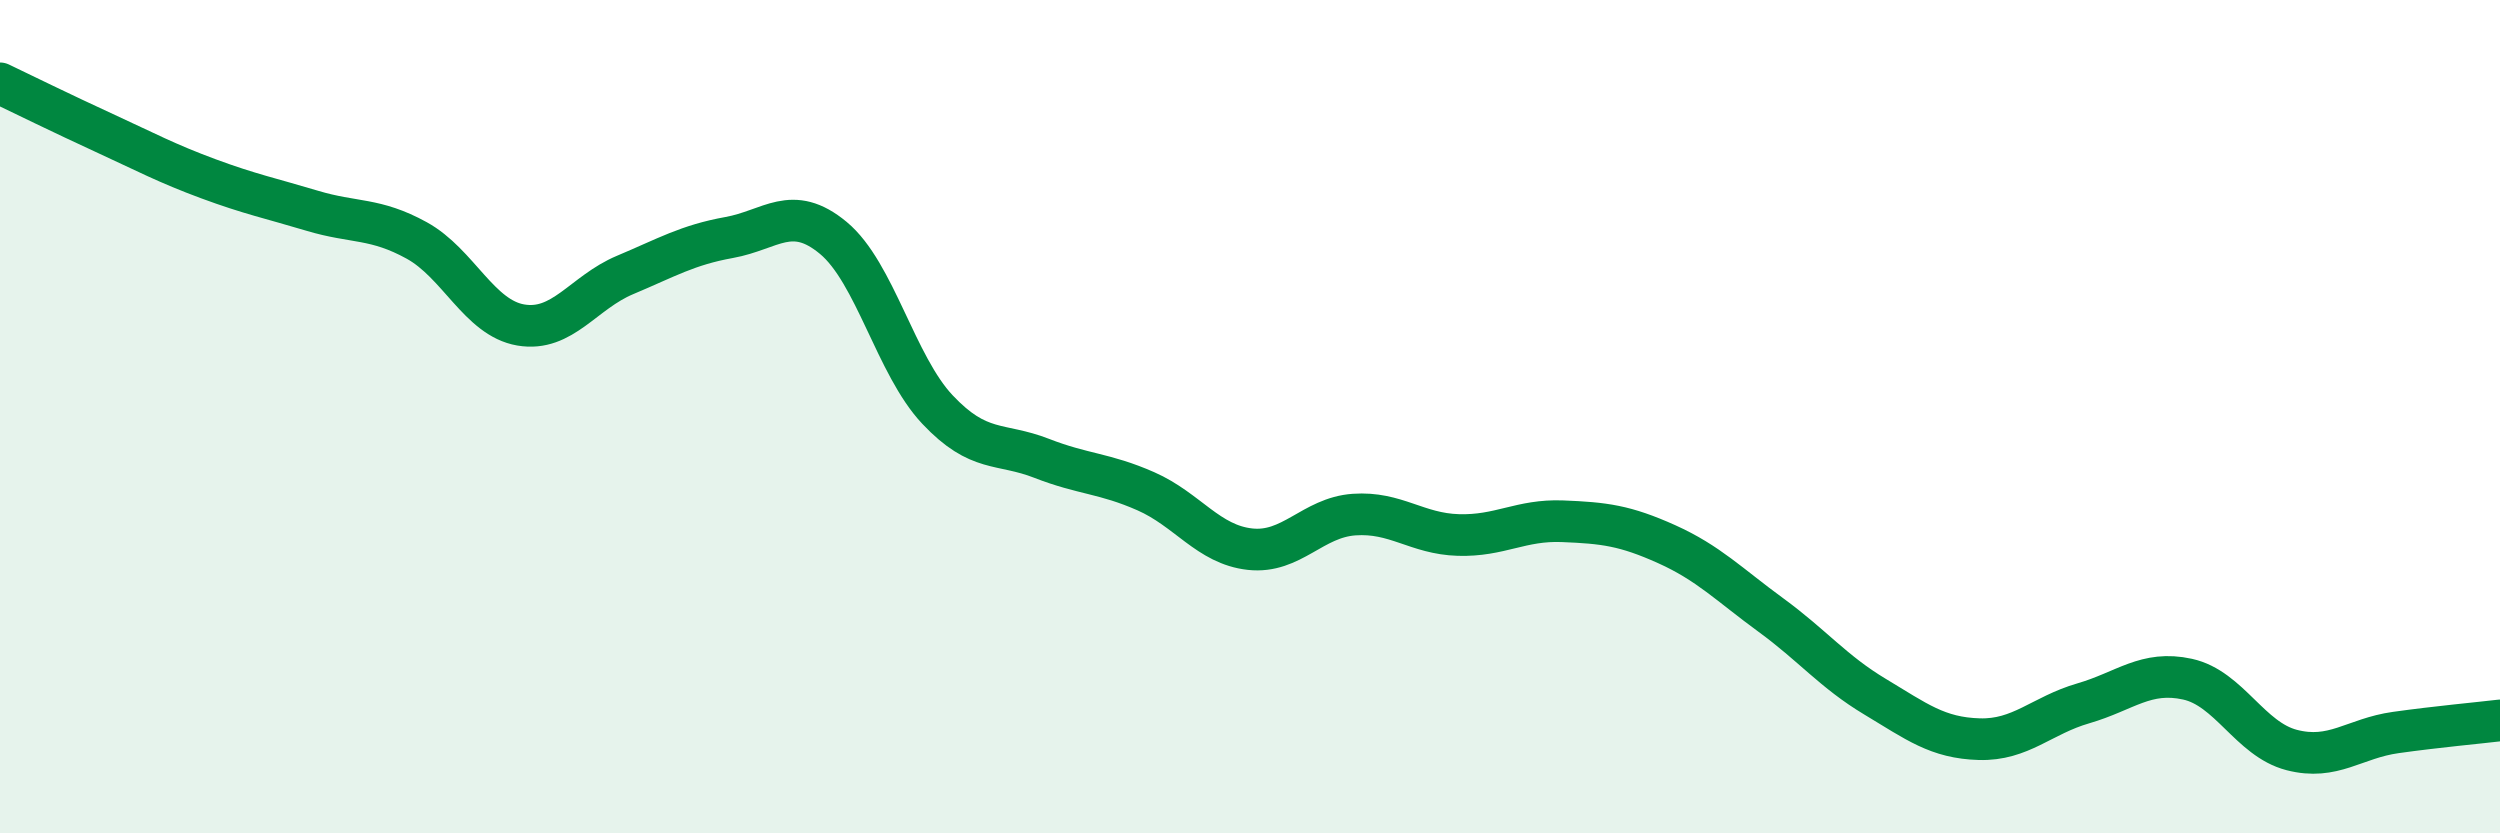
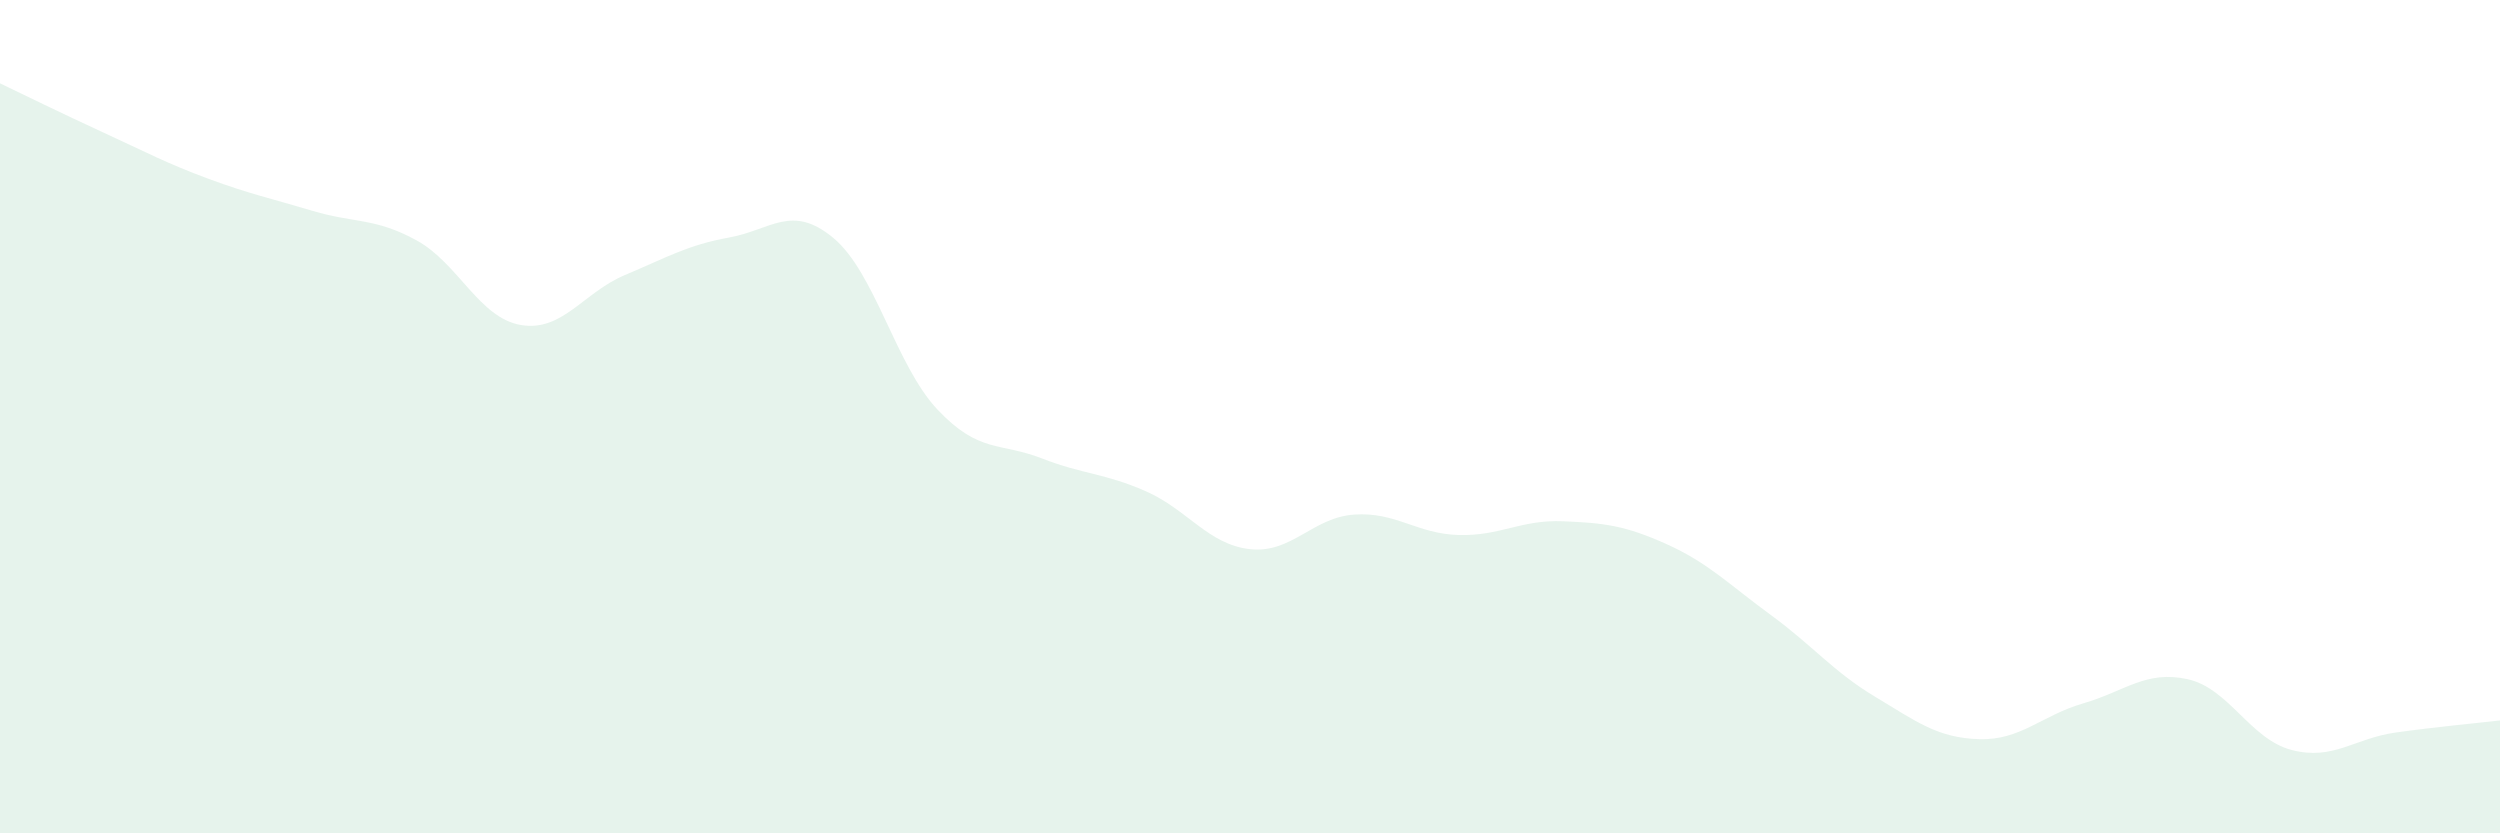
<svg xmlns="http://www.w3.org/2000/svg" width="60" height="20" viewBox="0 0 60 20">
  <path d="M 0,2 C 0.5,2.24 1.5,2.73 2.5,3.19 C 3.5,3.65 4,3.92 5,4.29 C 6,4.66 6.5,4.76 7.5,5.06 C 8.5,5.36 9,5.22 10,5.77 C 11,6.32 11.5,7.63 12.5,7.8 C 13.5,7.97 14,7.02 15,6.6 C 16,6.18 16.5,5.88 17.5,5.7 C 18.5,5.52 19,4.88 20,5.71 C 21,6.54 21.5,8.77 22.5,9.83 C 23.5,10.89 24,10.61 25,11 C 26,11.39 26.5,11.35 27.5,11.79 C 28.5,12.23 29,13.07 30,13.18 C 31,13.29 31.5,12.42 32.5,12.35 C 33.5,12.28 34,12.81 35,12.84 C 36,12.87 36.5,12.47 37.5,12.51 C 38.5,12.55 39,12.61 40,13.06 C 41,13.51 41.5,14.03 42.5,14.76 C 43.5,15.49 44,16.12 45,16.72 C 46,17.32 46.5,17.71 47.5,17.74 C 48.5,17.77 49,17.17 50,16.88 C 51,16.59 51.5,16.08 52.5,16.3 C 53.5,16.52 54,17.74 55,18 C 56,18.26 56.5,17.72 57.5,17.58 C 58.5,17.44 59.5,17.35 60,17.29L60 20L0 20Z" fill="#008740" opacity="0.1" stroke-linecap="round" stroke-linejoin="round" />
-   <path d="M 0,2 C 0.5,2.24 1.5,2.73 2.5,3.19 C 3.5,3.65 4,3.92 5,4.29 C 6,4.66 6.5,4.76 7.5,5.06 C 8.5,5.36 9,5.22 10,5.77 C 11,6.32 11.5,7.63 12.5,7.8 C 13.5,7.97 14,7.02 15,6.6 C 16,6.18 16.5,5.88 17.5,5.7 C 18.5,5.52 19,4.88 20,5.71 C 21,6.54 21.5,8.77 22.5,9.83 C 23.5,10.89 24,10.61 25,11 C 26,11.39 26.5,11.35 27.5,11.79 C 28.5,12.23 29,13.07 30,13.18 C 31,13.29 31.5,12.42 32.5,12.35 C 33.5,12.28 34,12.81 35,12.84 C 36,12.87 36.5,12.47 37.5,12.51 C 38.5,12.55 39,12.61 40,13.06 C 41,13.51 41.5,14.03 42.5,14.76 C 43.5,15.49 44,16.12 45,16.72 C 46,17.32 46.5,17.71 47.5,17.74 C 48.5,17.77 49,17.17 50,16.88 C 51,16.59 51.5,16.08 52.5,16.3 C 53.5,16.52 54,17.74 55,18 C 56,18.26 56.5,17.72 57.5,17.58 C 58.5,17.44 59.5,17.35 60,17.29" stroke="#008740" stroke-width="1" fill="none" stroke-linecap="round" stroke-linejoin="round" />
</svg>